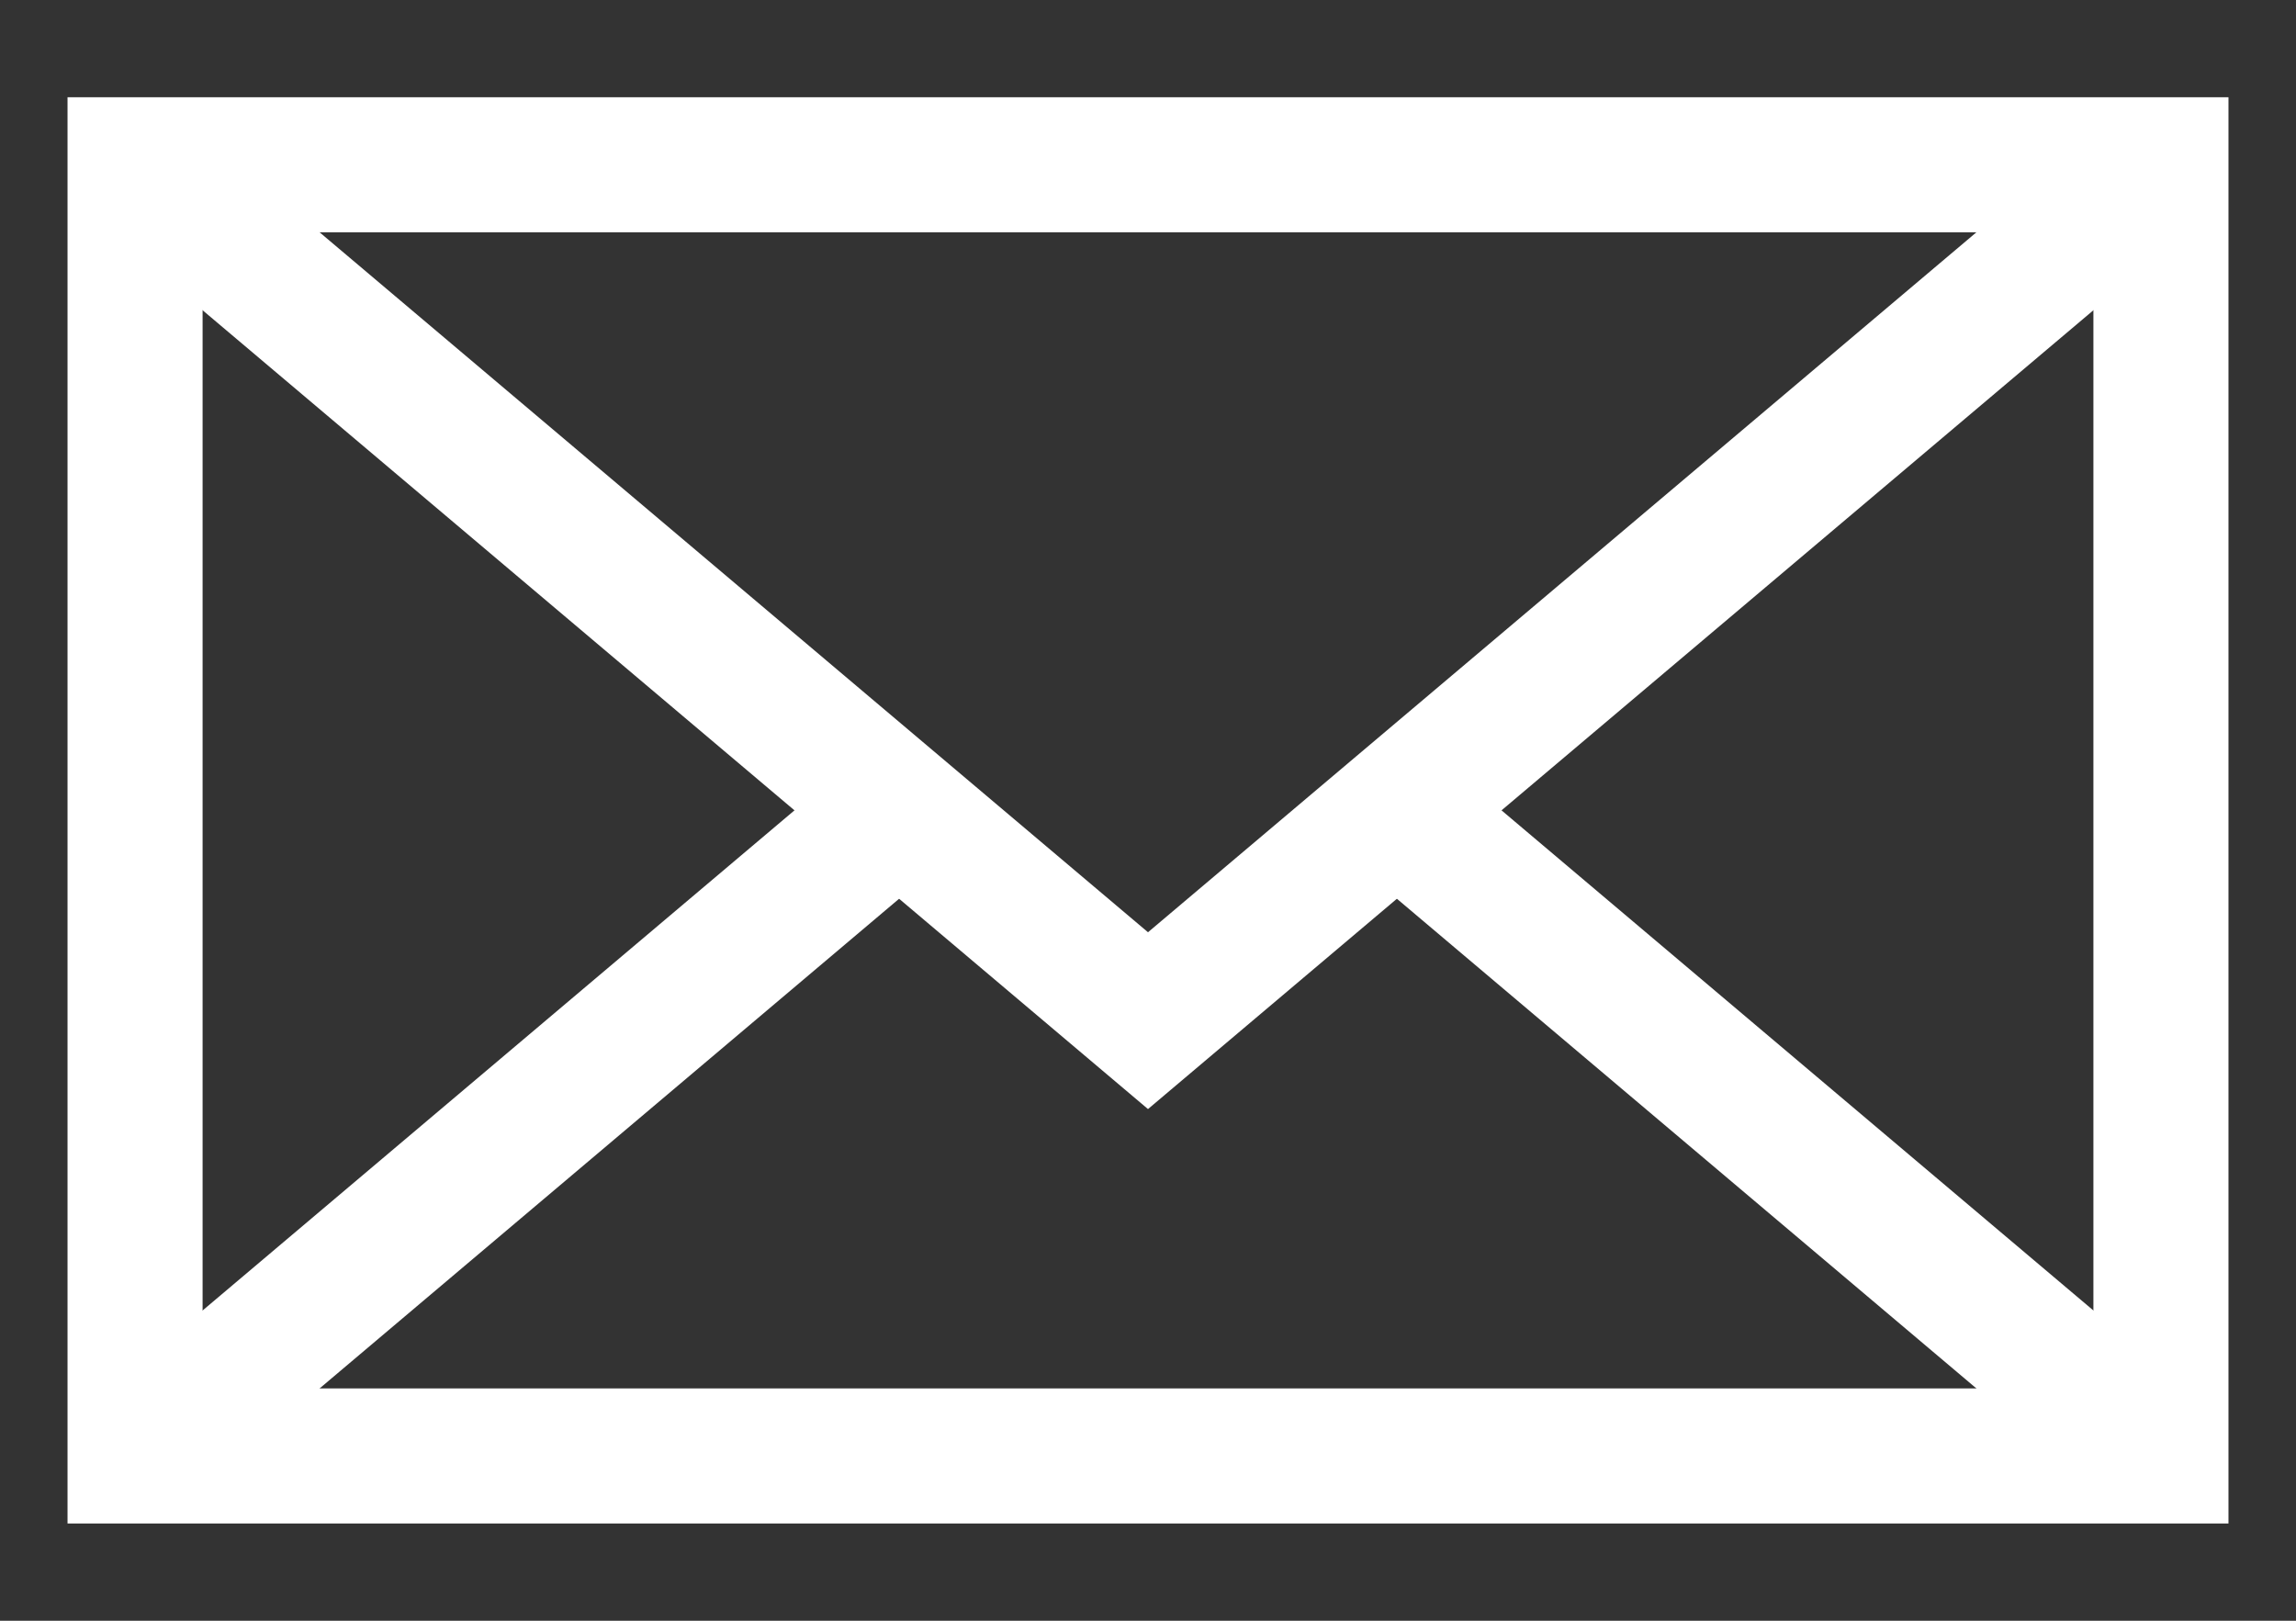
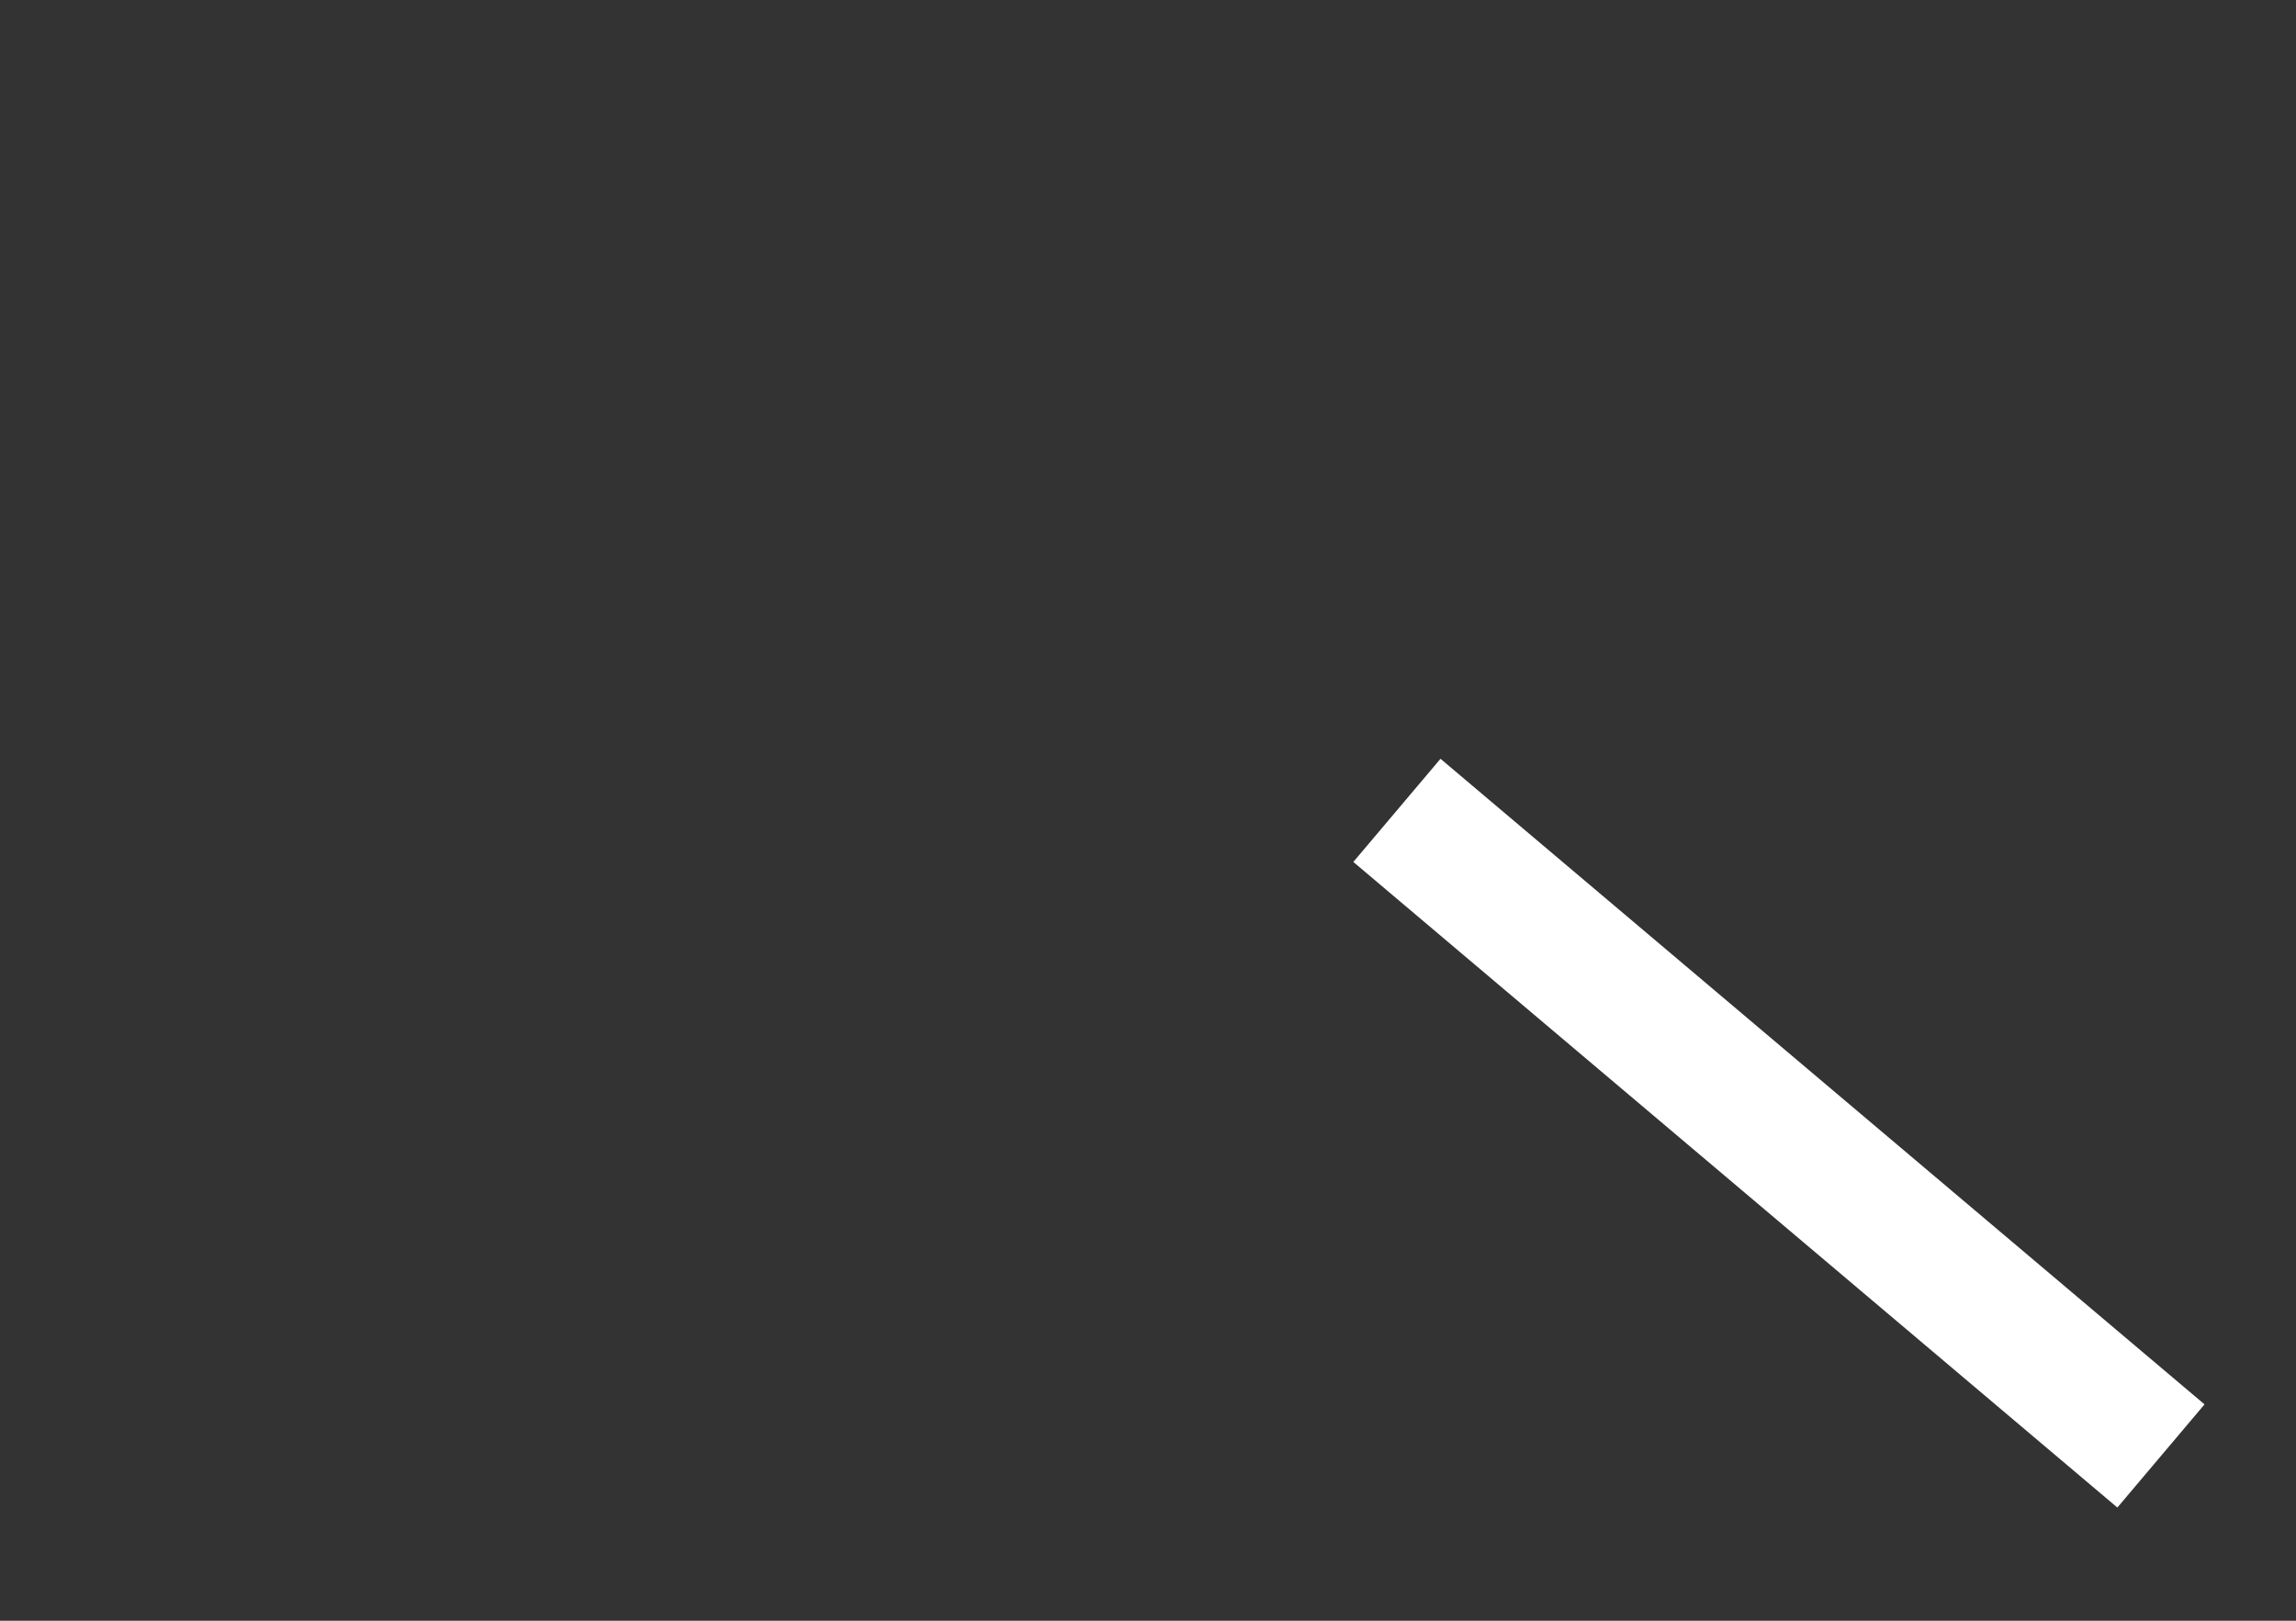
<svg xmlns="http://www.w3.org/2000/svg" width="17" height="12" viewBox="0 0 17 12" fill="none">
  <rect x="0" y="0" width="17" height="12" fill="#333333" stroke="none" />
-   <path d="M16 10.78H1V1.22H16V10.78Z" stroke="white" stroke-miterlimit="10" />
-   <path d="M1 1.22L8.5 7.557L16 1.22" stroke="white" stroke-miterlimit="10" />
-   <path d="M6.657 6L1 10.78" stroke="white" stroke-miterlimit="10" />
  <path d="M16 10.78L10.343 6" stroke="white" stroke-miterlimit="10" />
</svg>